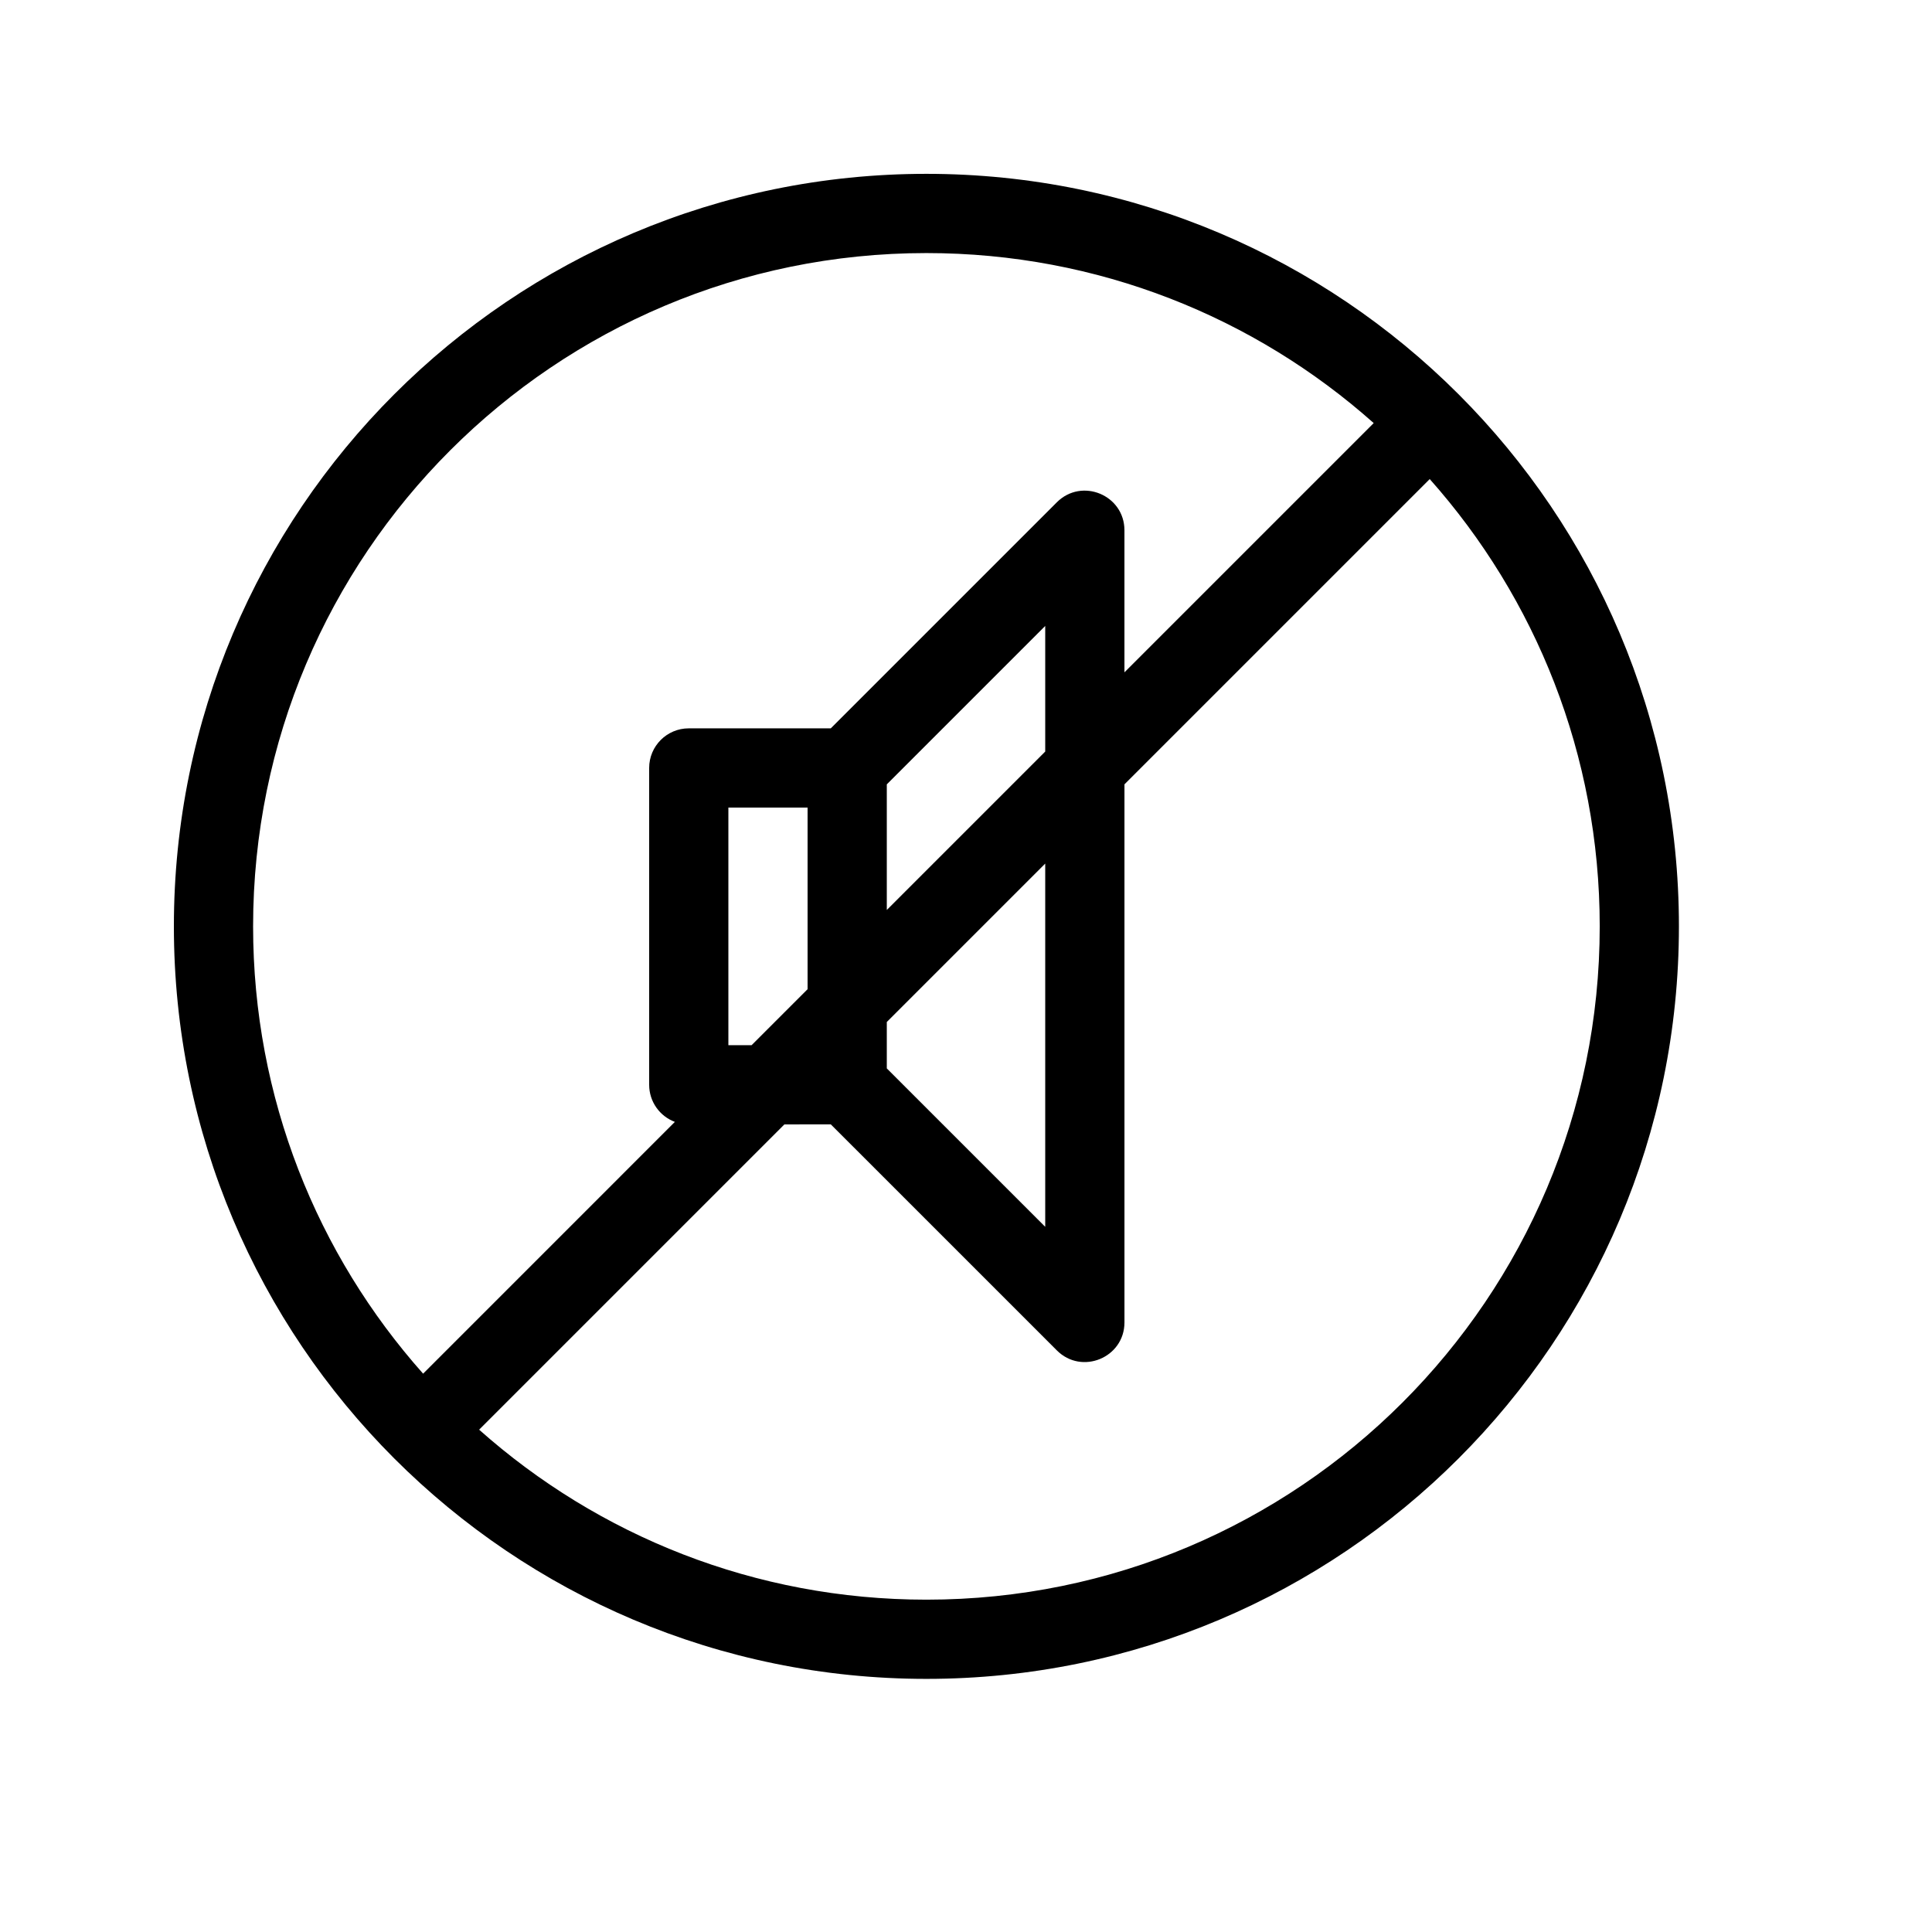
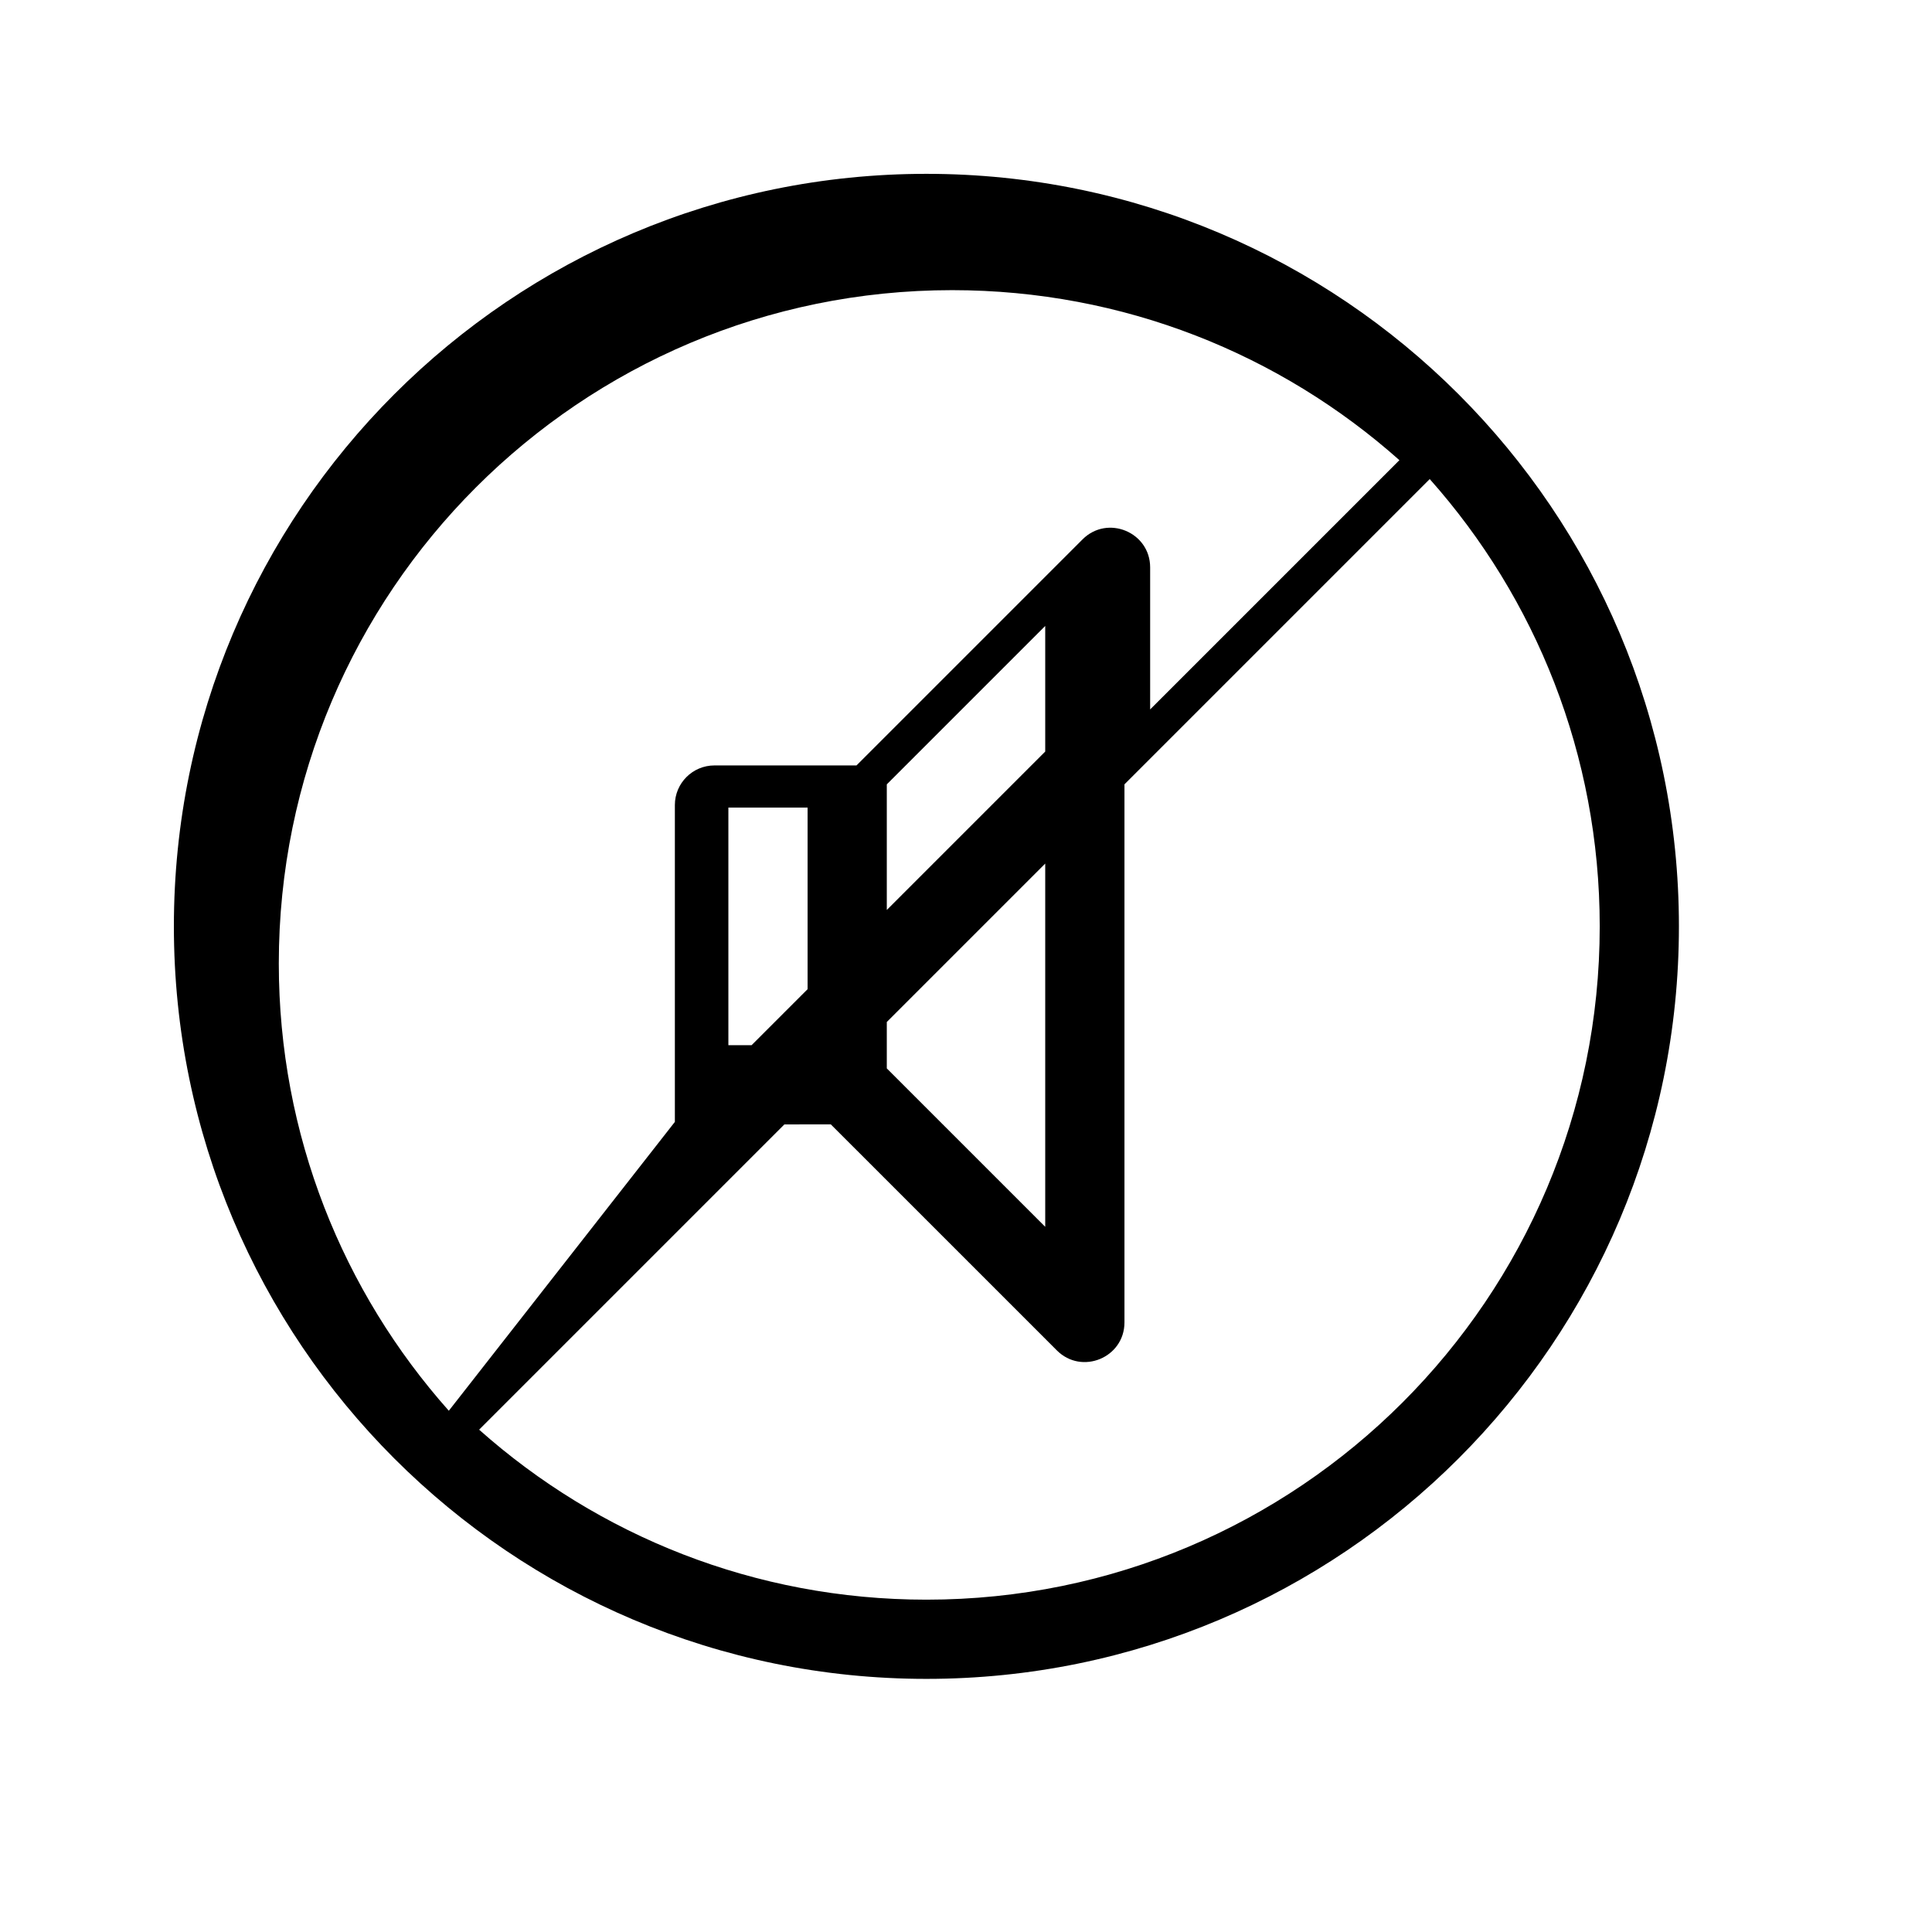
<svg xmlns="http://www.w3.org/2000/svg" fill="#000000" width="800px" height="800px" version="1.1" viewBox="144 144 512 512">
-   <path d="m351.87 441.98-80.898 80.898c31.516 28.027 73.035 45.051 118.54 45.051 98.555 0 178.43-79.875 178.43-178.43 0-45.5-17.023-87.02-45.051-118.54l-80.898 80.898v142.59c0 9.352-11.309 14.035-17.918 7.422l-59.902-59.898zm-29.023-0.668c-3.981-1.488-6.812-5.328-6.812-9.828v-83.969c0-5.797 4.699-10.496 10.496-10.496h37.637l59.902-59.902c6.609-6.613 17.918-1.93 17.918 7.422v37.637l66.055-66.055c-31.516-28.031-73.035-45.055-118.54-45.055-98.555 0-178.43 79.879-178.43 178.43 0 45.5 17.023 87.02 45.055 118.54zm20.328-20.324 14.844-14.844v-48.133h-20.992v62.977zm35.836-35.836 41.984-41.984v-33.289l-41.984 41.984zm0 29.688v12.297l41.984 41.984v-96.266zm209.92-25.34c0 110.15-89.273 199.42-199.42 199.42-110.15 0-199.43-89.273-199.43-199.42 0-110.15 89.277-199.43 199.43-199.43 110.15 0 199.42 89.277 199.42 199.43z" />
+   <path d="m351.87 441.98-80.898 80.898c31.516 28.027 73.035 45.051 118.54 45.051 98.555 0 178.43-79.875 178.43-178.43 0-45.5-17.023-87.02-45.051-118.54l-80.898 80.898v142.59c0 9.352-11.309 14.035-17.918 7.422l-59.902-59.898zm-29.023-0.668v-83.969c0-5.797 4.699-10.496 10.496-10.496h37.637l59.902-59.902c6.609-6.613 17.918-1.93 17.918 7.422v37.637l66.055-66.055c-31.516-28.031-73.035-45.055-118.54-45.055-98.555 0-178.43 79.879-178.43 178.43 0 45.5 17.023 87.02 45.055 118.54zm20.328-20.324 14.844-14.844v-48.133h-20.992v62.977zm35.836-35.836 41.984-41.984v-33.289l-41.984 41.984zm0 29.688v12.297l41.984 41.984v-96.266zm209.92-25.34c0 110.15-89.273 199.42-199.42 199.42-110.15 0-199.43-89.273-199.43-199.42 0-110.15 89.277-199.43 199.43-199.43 110.15 0 199.42 89.277 199.42 199.43z" />
</svg>